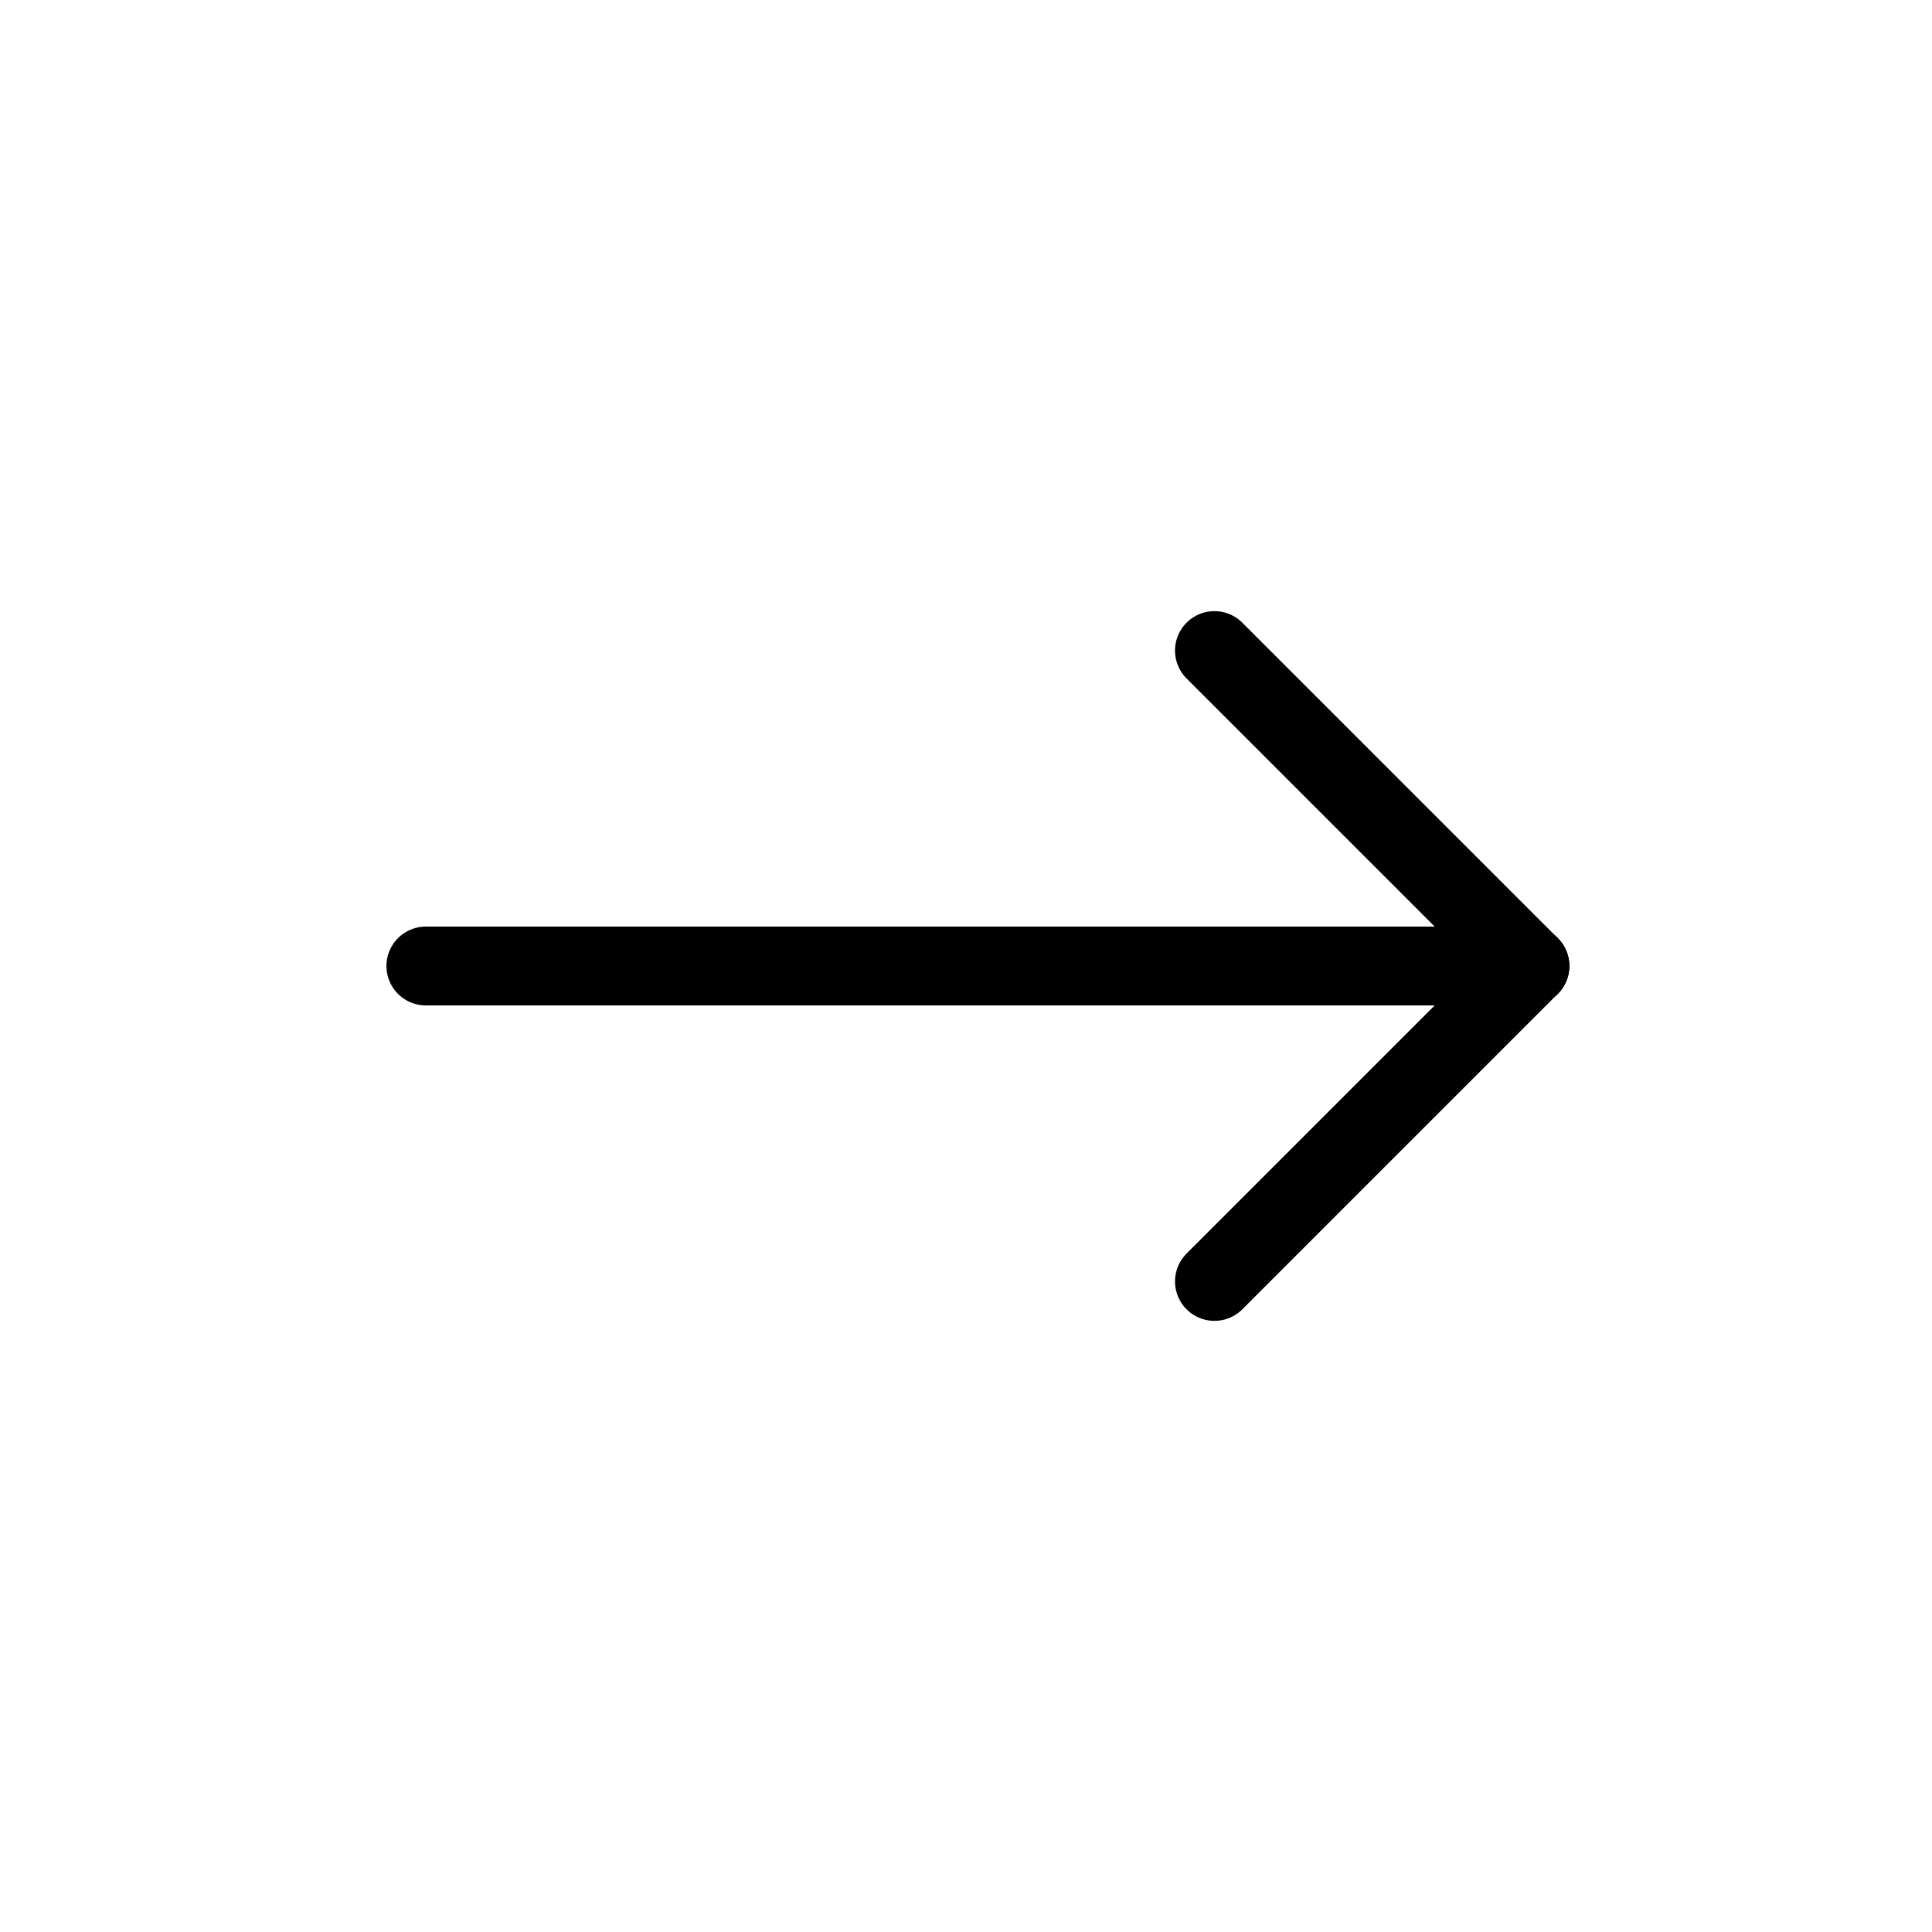
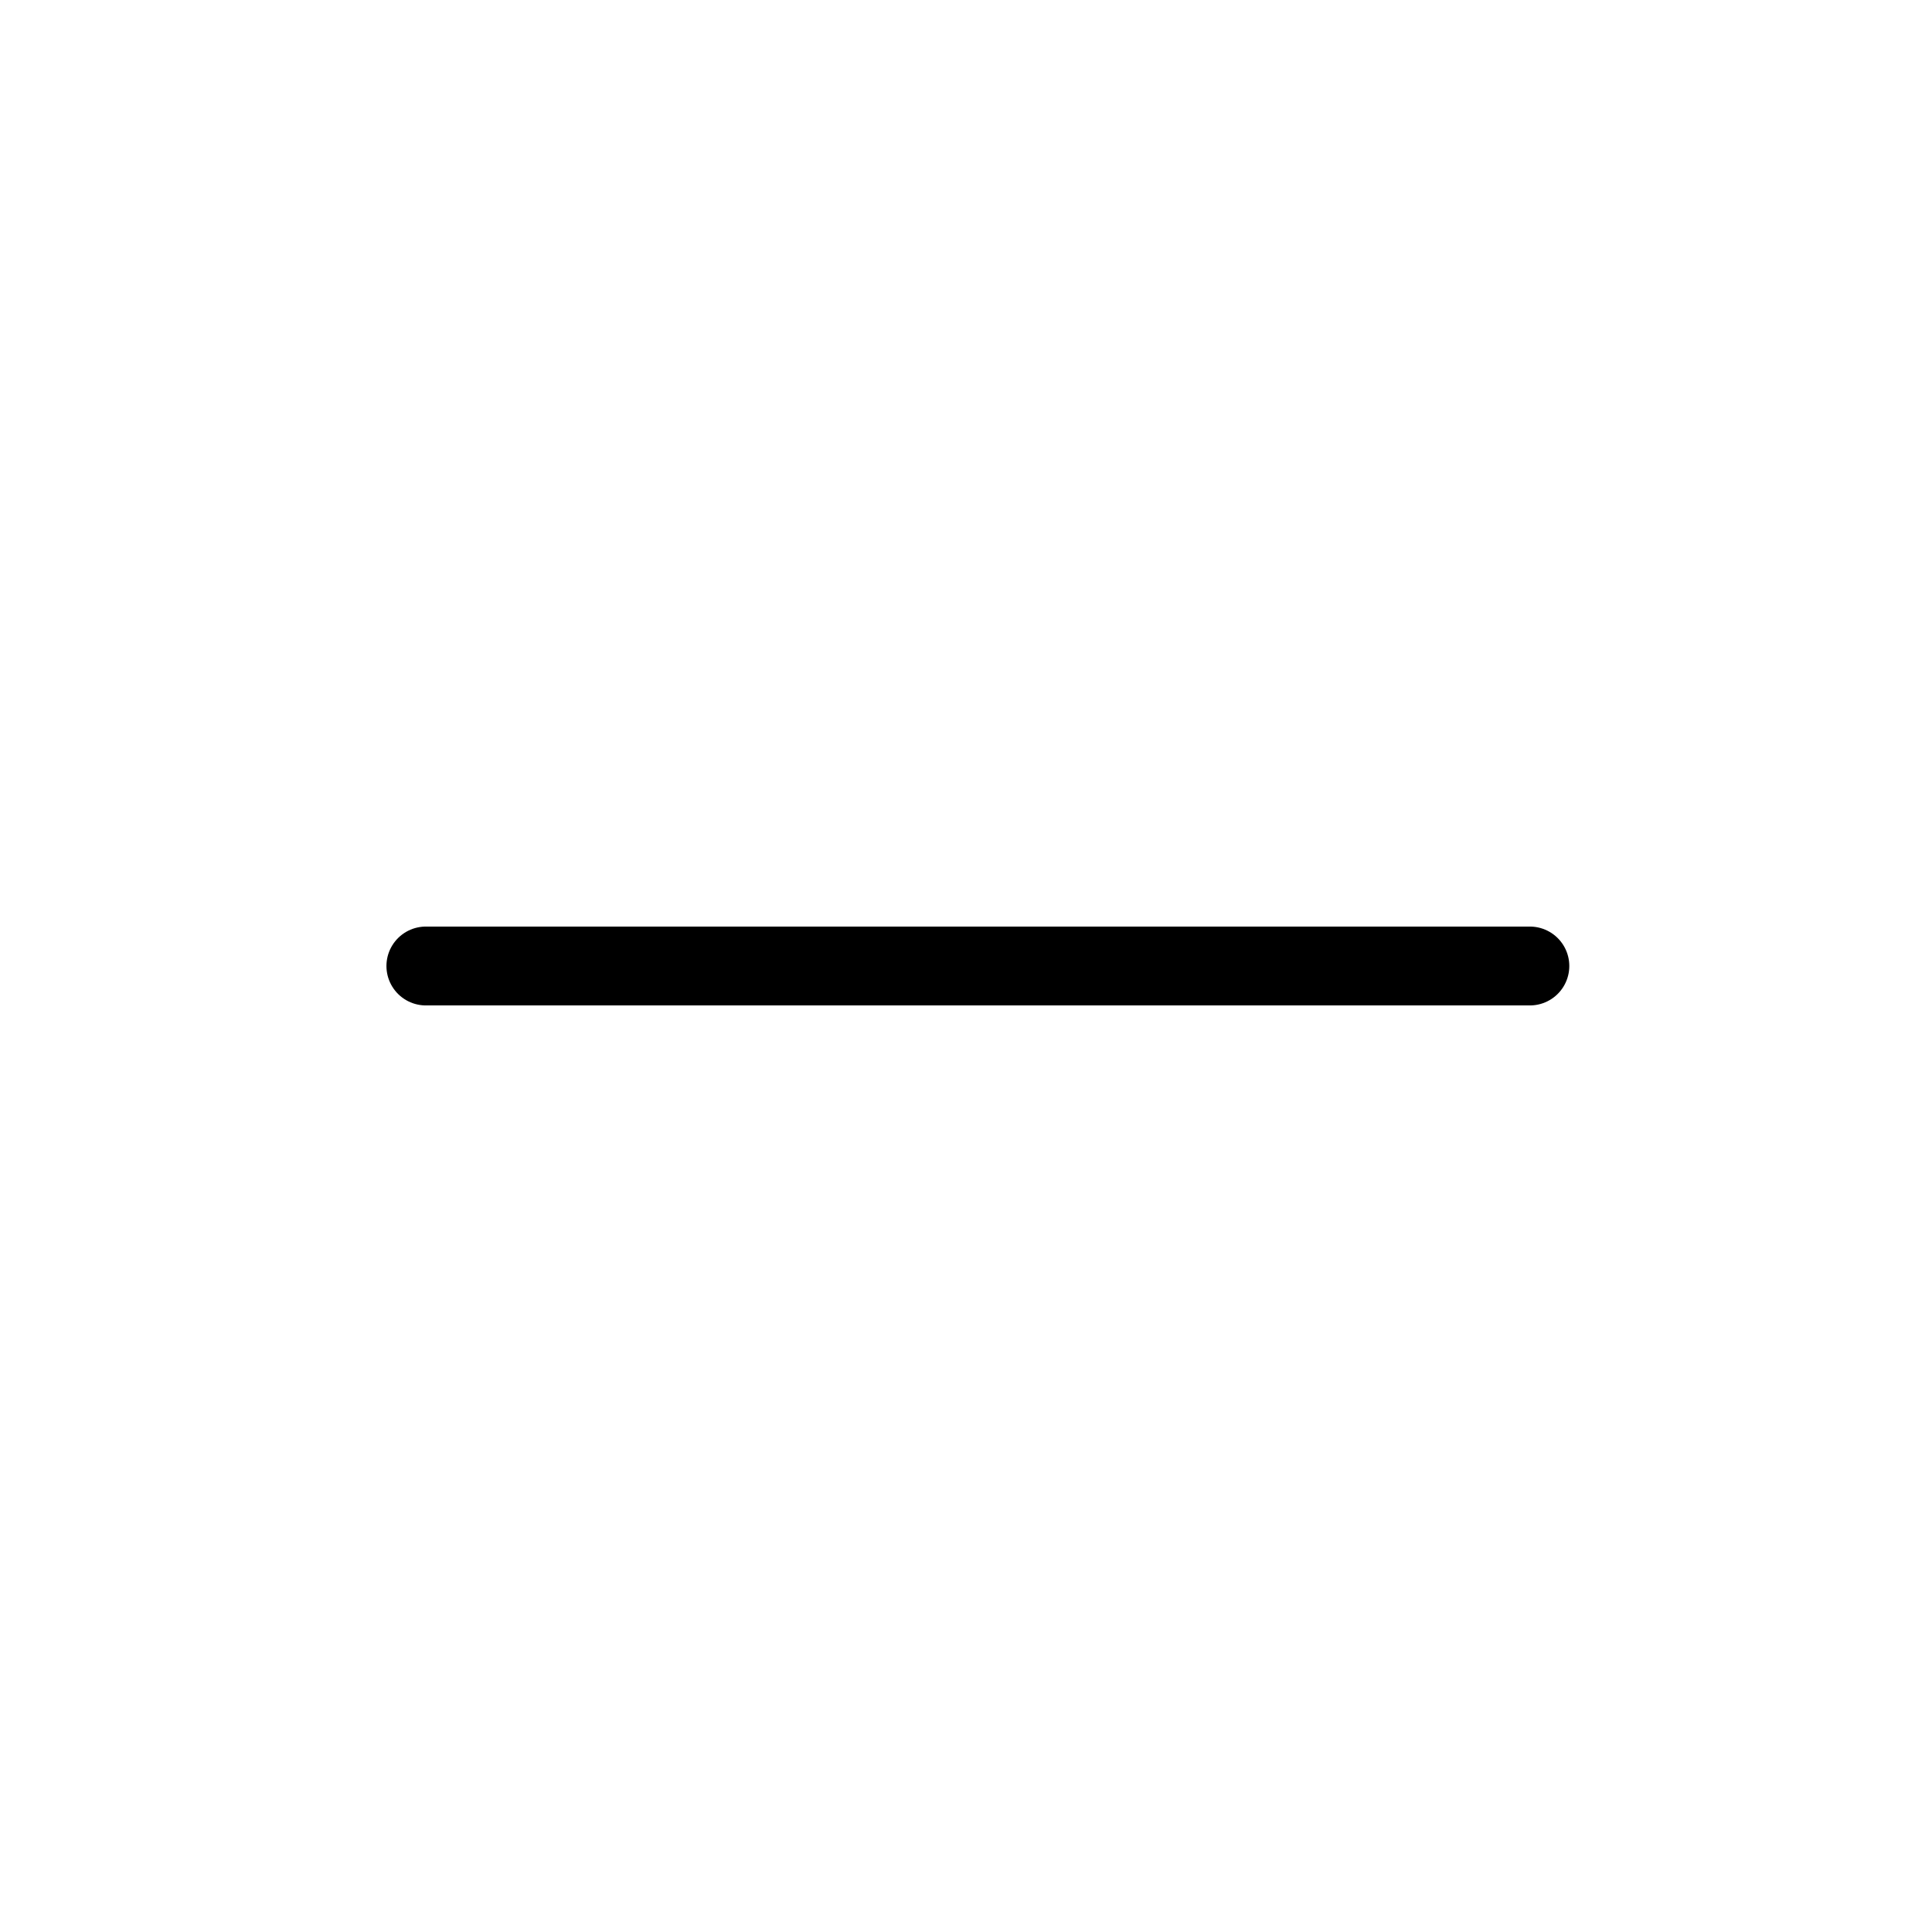
<svg xmlns="http://www.w3.org/2000/svg" width="49" height="49" viewBox="0 0 49 49" fill="none">
  <g clip-path="url(#clip0_1357_2174)">
    <path d="M10.801 24.5H38.801" stroke="black" stroke-width="2" stroke-linecap="round" stroke-linejoin="round" />
-     <path d="M30.801 32.5L38.801 24.5" stroke="black" stroke-width="2" stroke-linecap="round" stroke-linejoin="round" />
-     <path d="M30.801 16.5L38.801 24.5" stroke="black" stroke-width="2" stroke-linecap="round" stroke-linejoin="round" />
  </g>
  <defs>
    <clipPath id="clip0_1357_2174">
      <rect width="48" height="48" fill="white" transform="translate(0.801 0.5)" />
    </clipPath>
  </defs>
</svg>